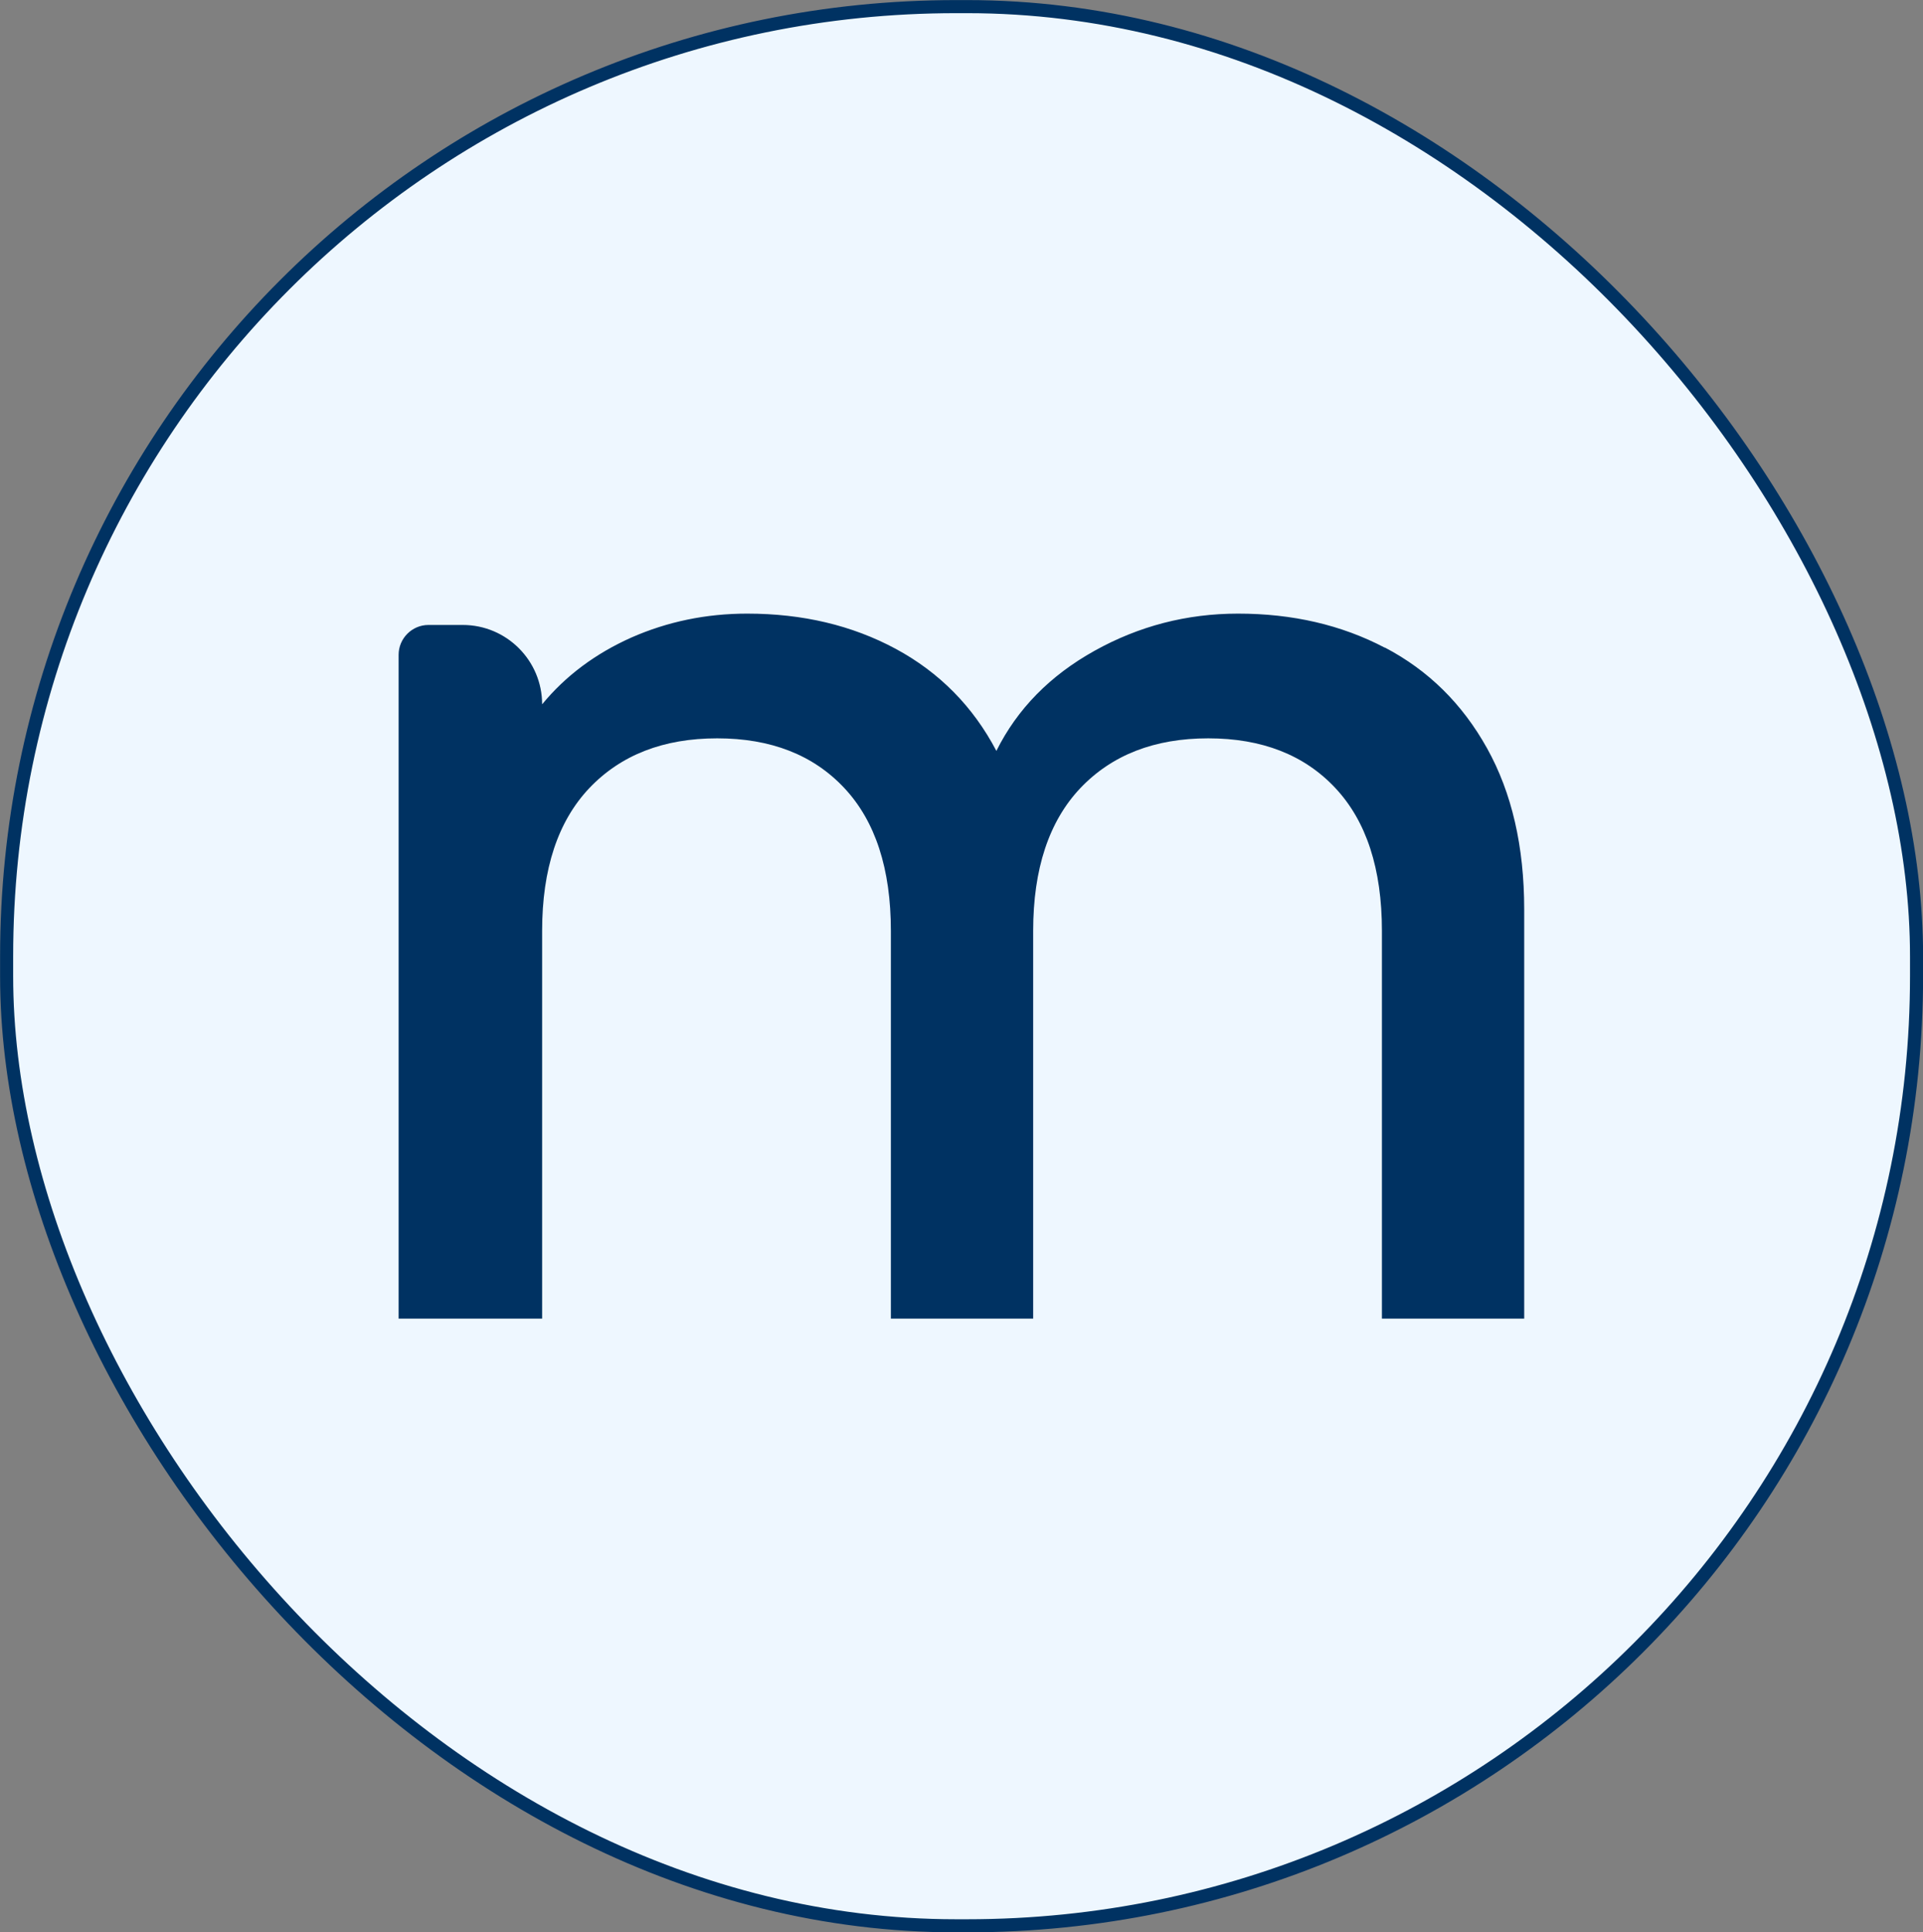
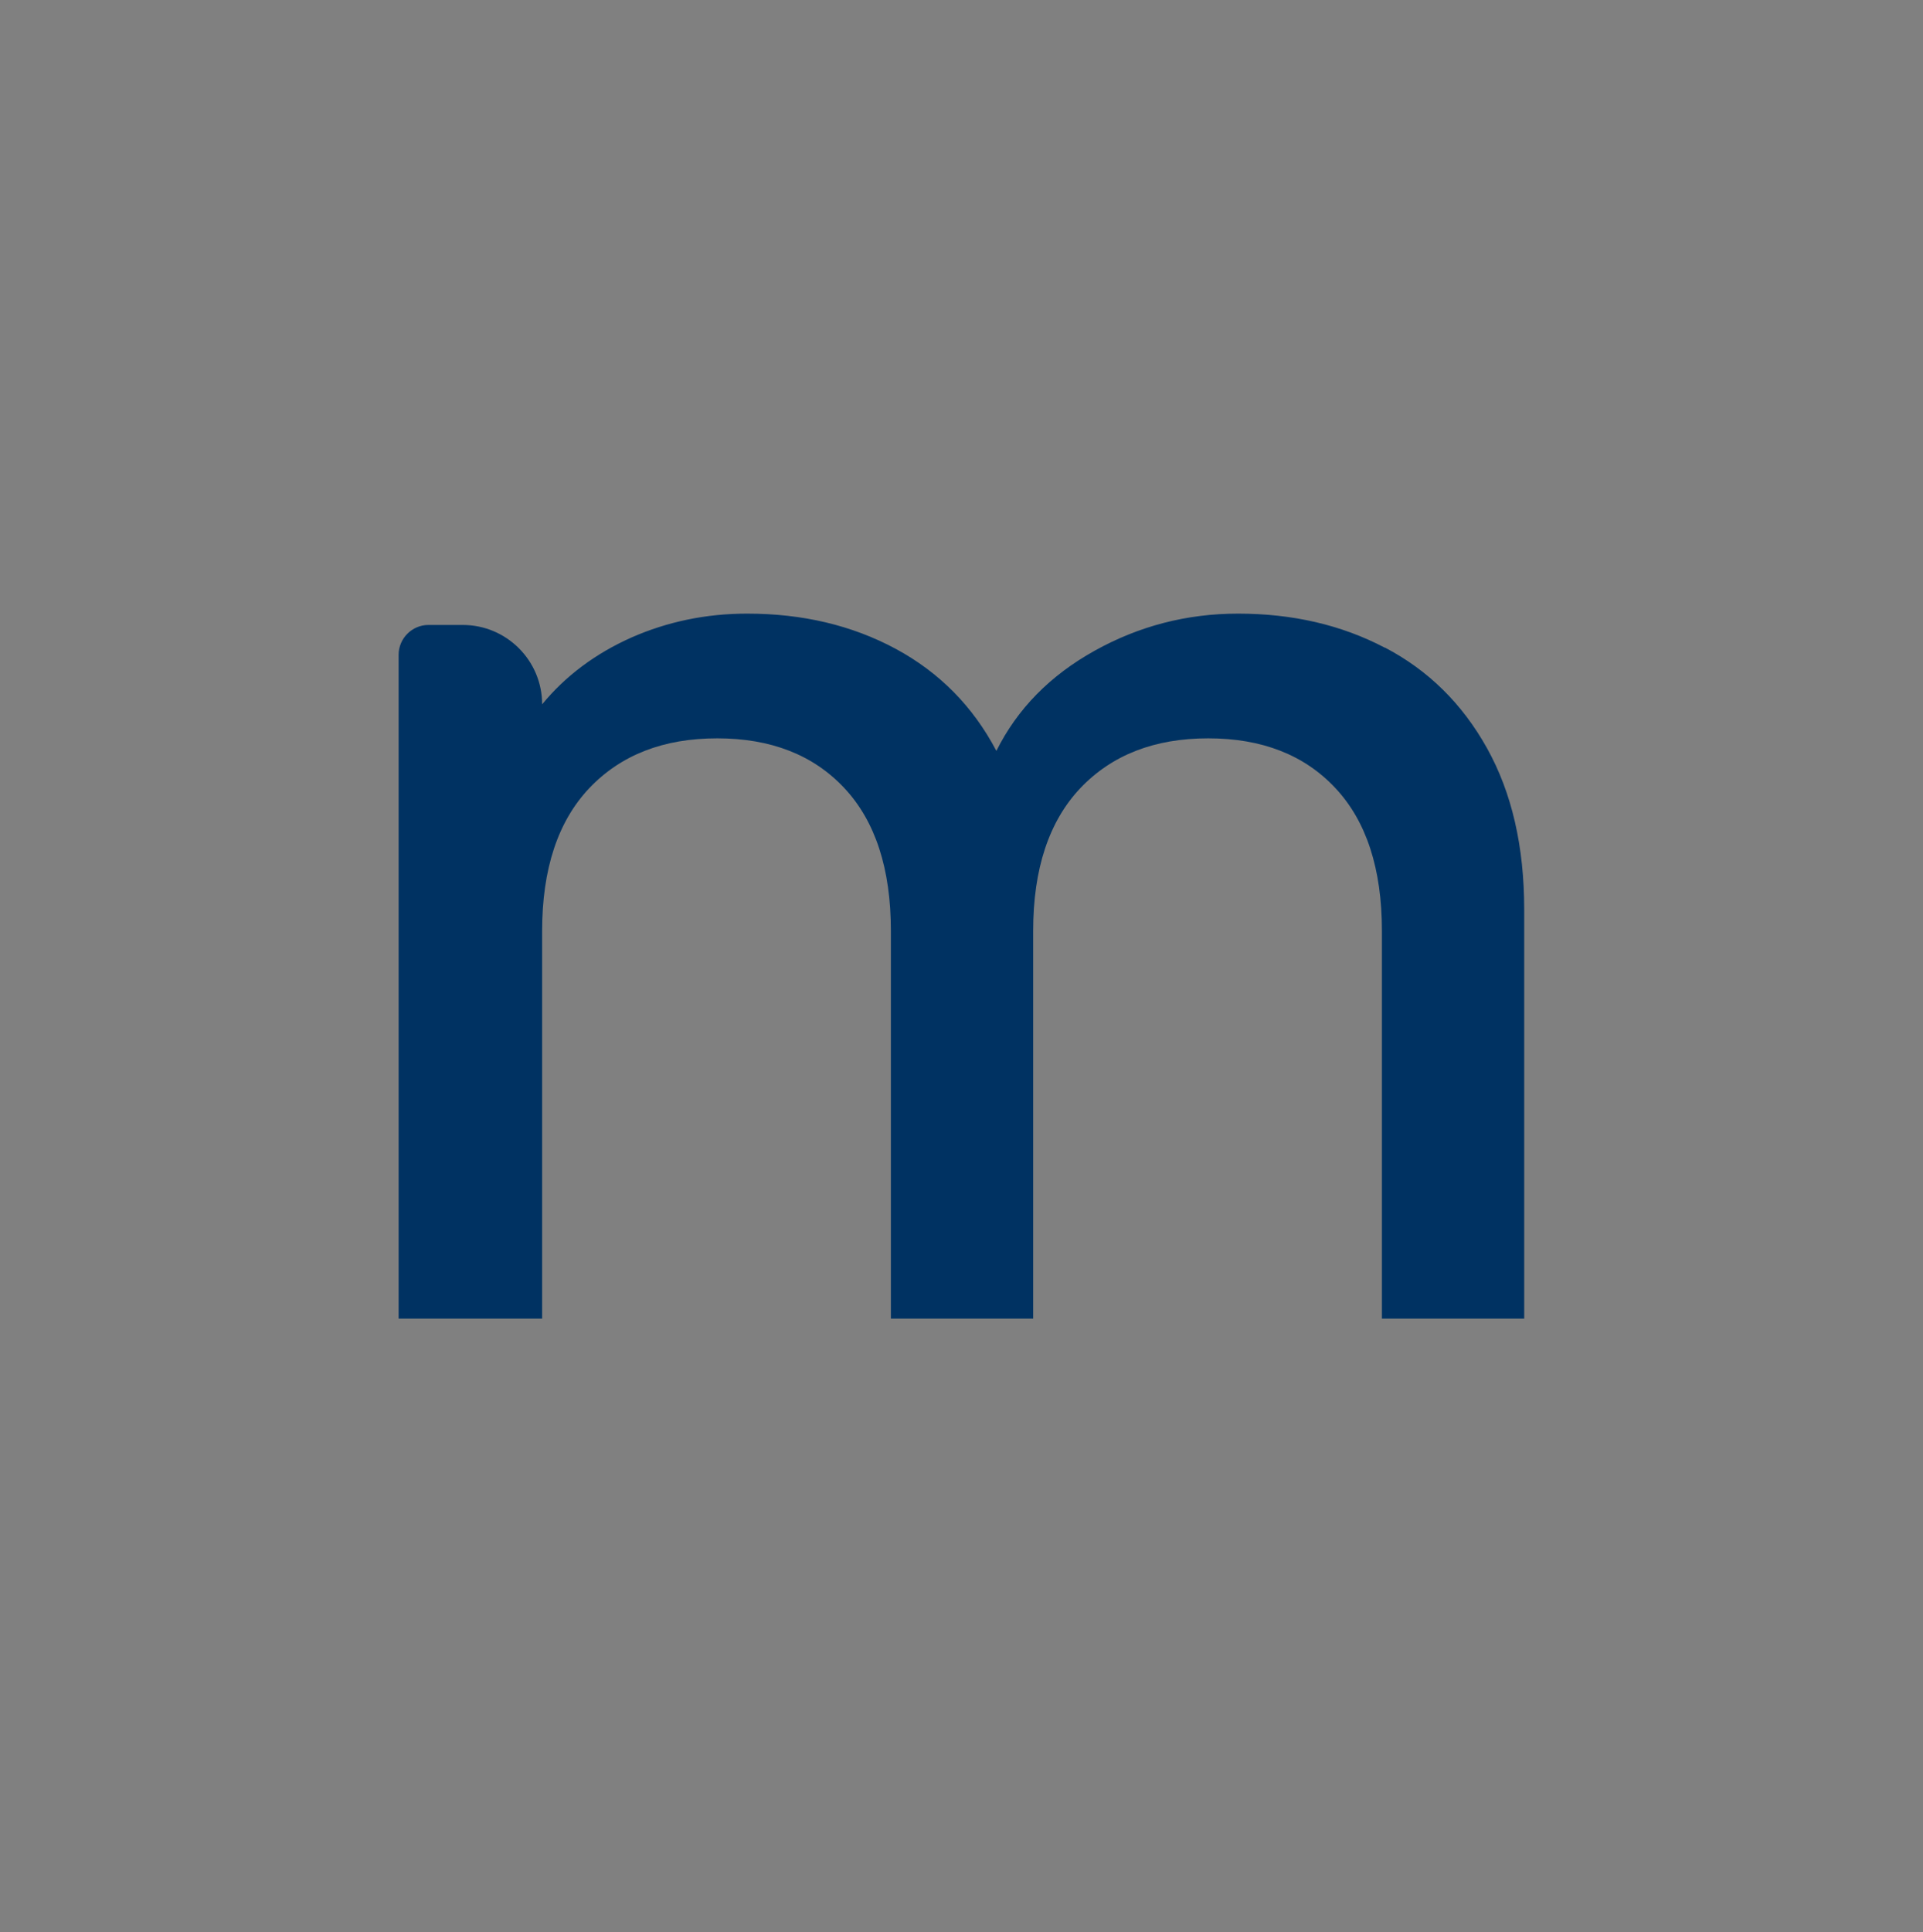
<svg xmlns="http://www.w3.org/2000/svg" viewBox="0 0 110.28 110.78" data-name="Calque 2" id="Calque_2">
  <rect x="0" y="0" width="110.28" height="110.78" fill="#808080" stroke="none" />
  <defs>
    <style>
      .cls-1 {
        fill: #003262;
      }

      .cls-2 {
        fill: #eef7ff;
        stroke: #003262;
        stroke-miterlimit: 10;
        stroke-width: .75px;
      }
    </style>
  </defs>
  <g data-name="Calque 1" id="Calque_1-2">
-     <rect ry="54.45" rx="54.45" height="110.03" width="109.53" y=".38" x=".38" class="cls-2" />
    <path d="M79.43,37.13c2.48,1.3,4.43,3.22,5.85,5.77,1.42,2.55,2.13,5.63,2.13,9.24v23.46h-8.16v-22.23c0-3.56-.89-6.29-2.67-8.19-1.78-1.9-4.21-2.85-7.29-2.85s-5.52.95-7.33,2.85c-1.8,1.9-2.71,4.63-2.71,8.19v22.23h-8.16v-22.23c0-3.56-.89-6.29-2.67-8.19-1.78-1.9-4.21-2.85-7.29-2.85s-5.52.95-7.33,2.85c-1.8,1.9-2.71,4.63-2.71,8.19v22.23h-8.23v-38.06c0-.94.77-1.71,1.71-1.71h1.97c2.51,0,4.55,2.04,4.55,4.55h0c1.35-1.64,3.06-2.91,5.12-3.83,2.07-.91,4.28-1.37,6.64-1.37,3.18,0,6.01.67,8.52,2.02,2.5,1.35,4.43,3.3,5.77,5.85,1.2-2.41,3.08-4.32,5.63-5.74,2.55-1.42,5.29-2.13,8.23-2.13,3.13,0,5.93.65,8.41,1.95Z" class="cls-1" />
  </g>
</svg>